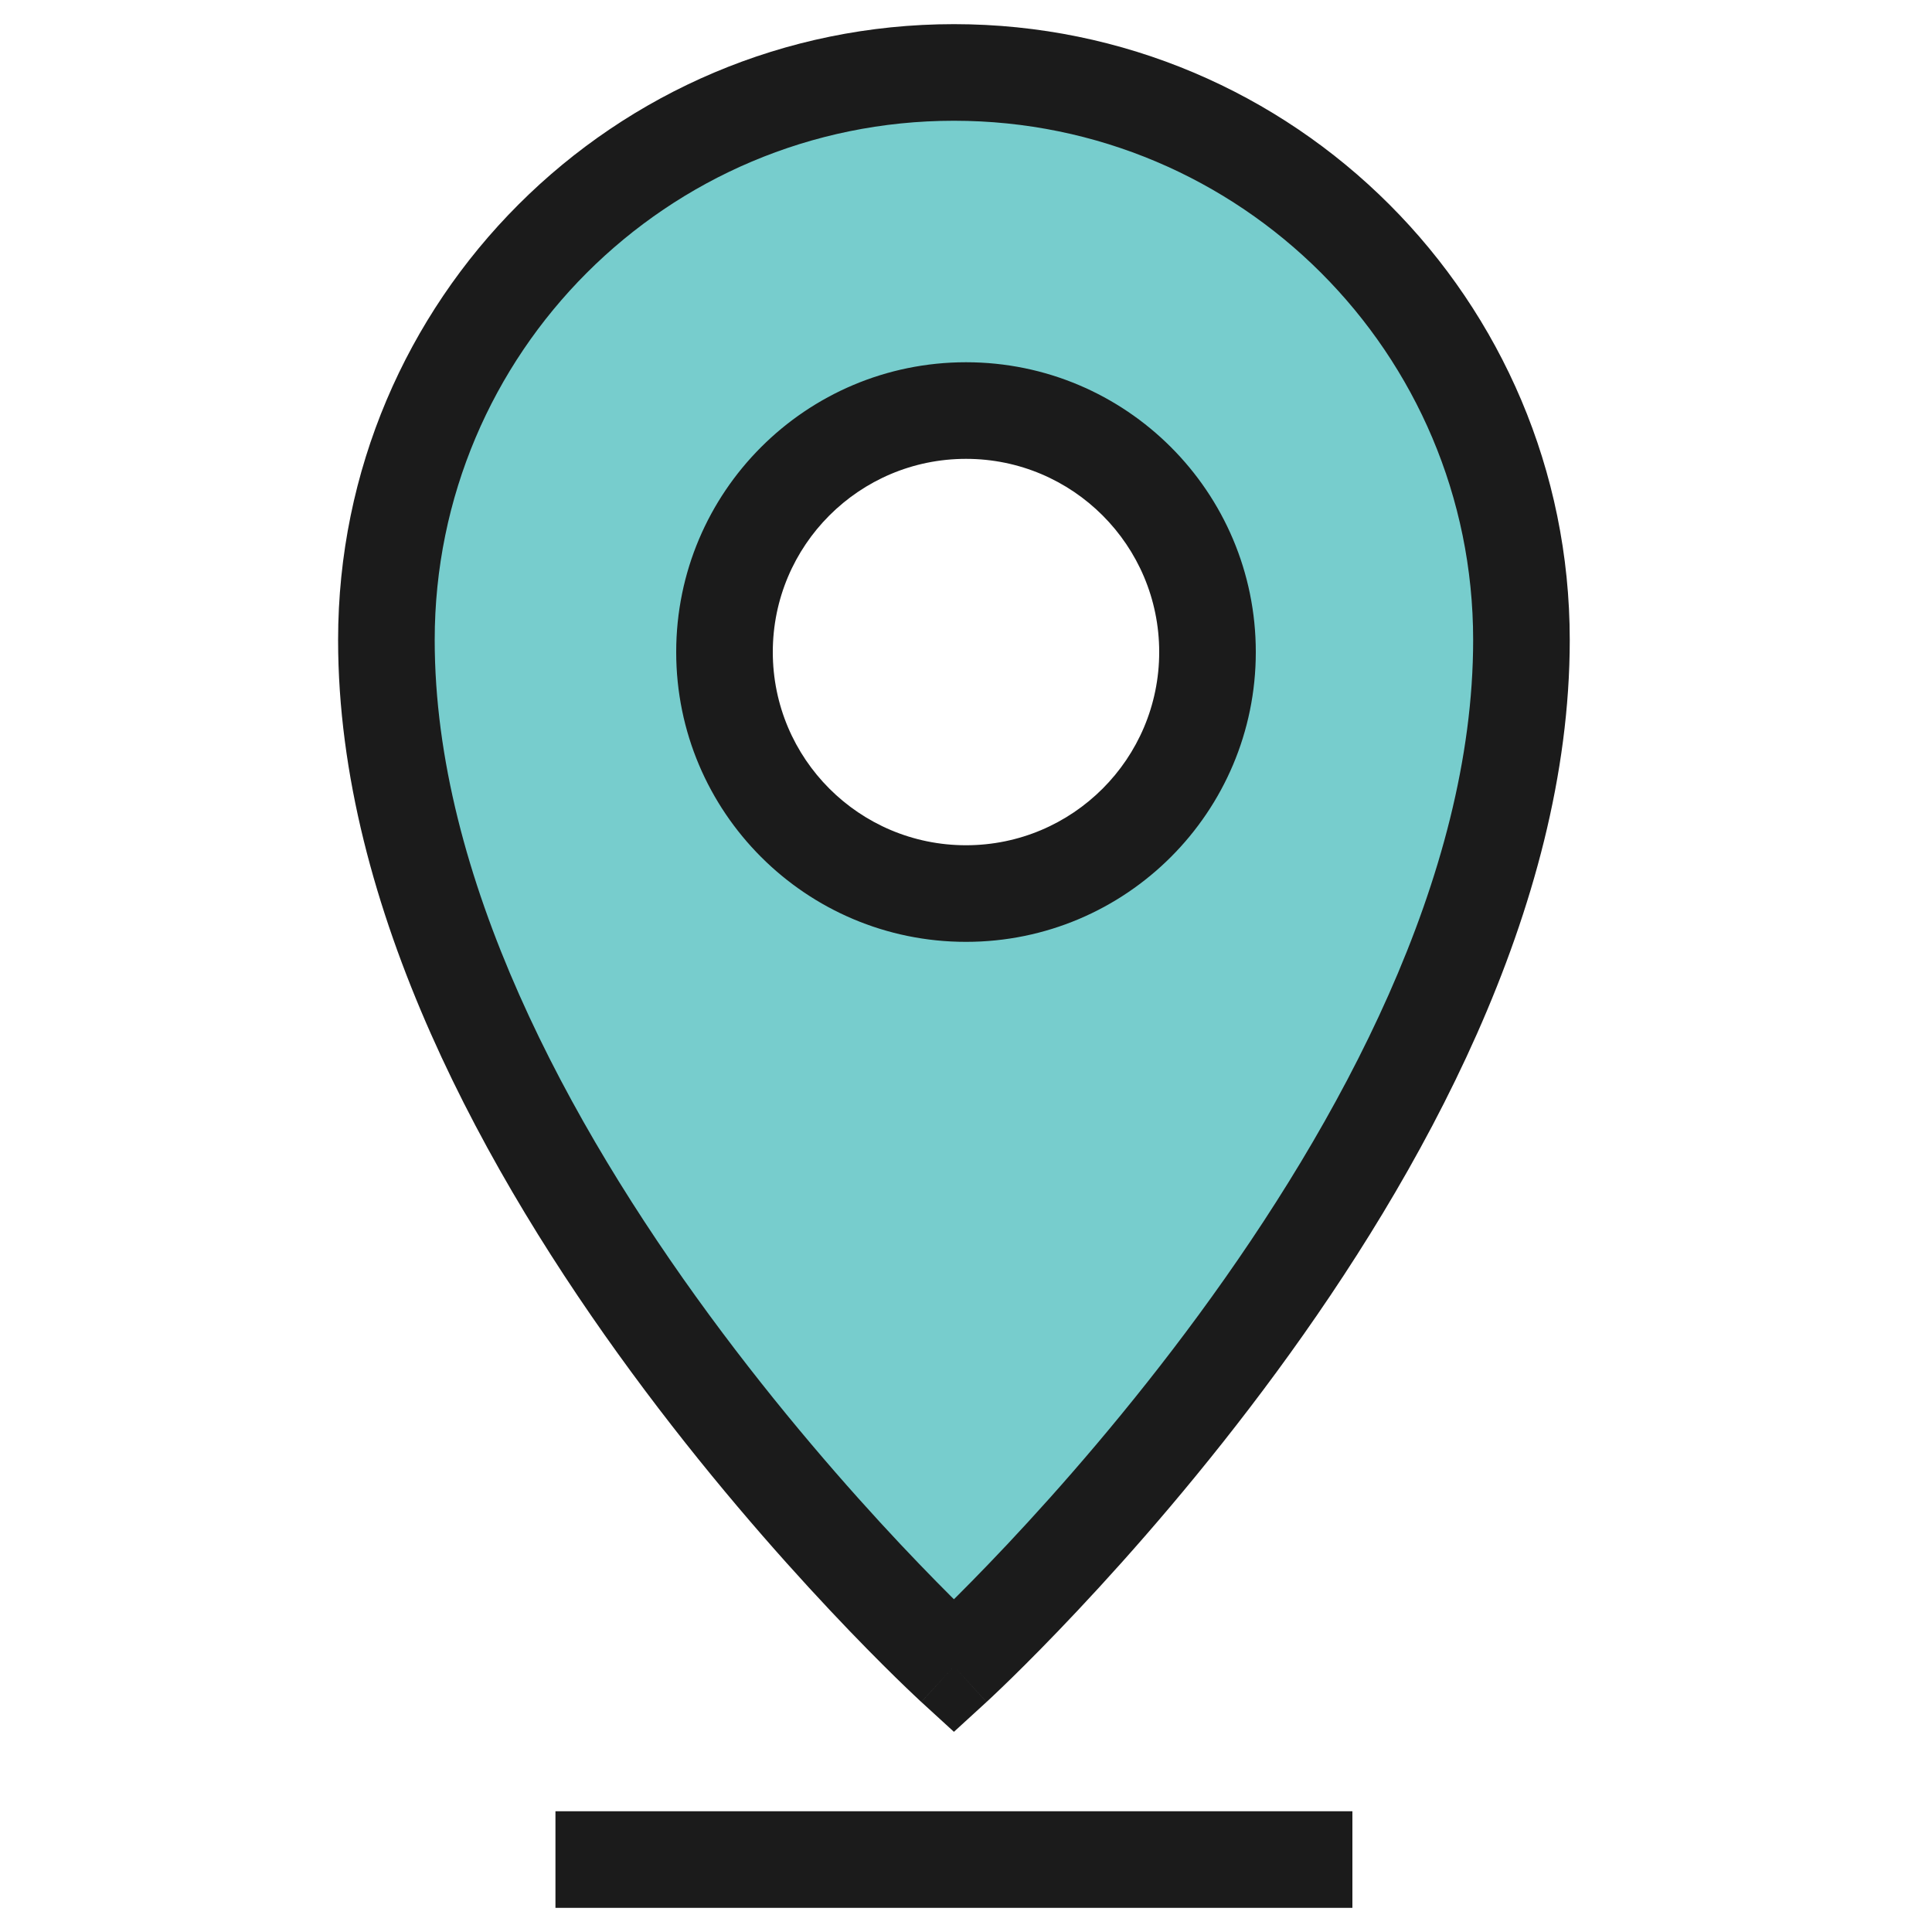
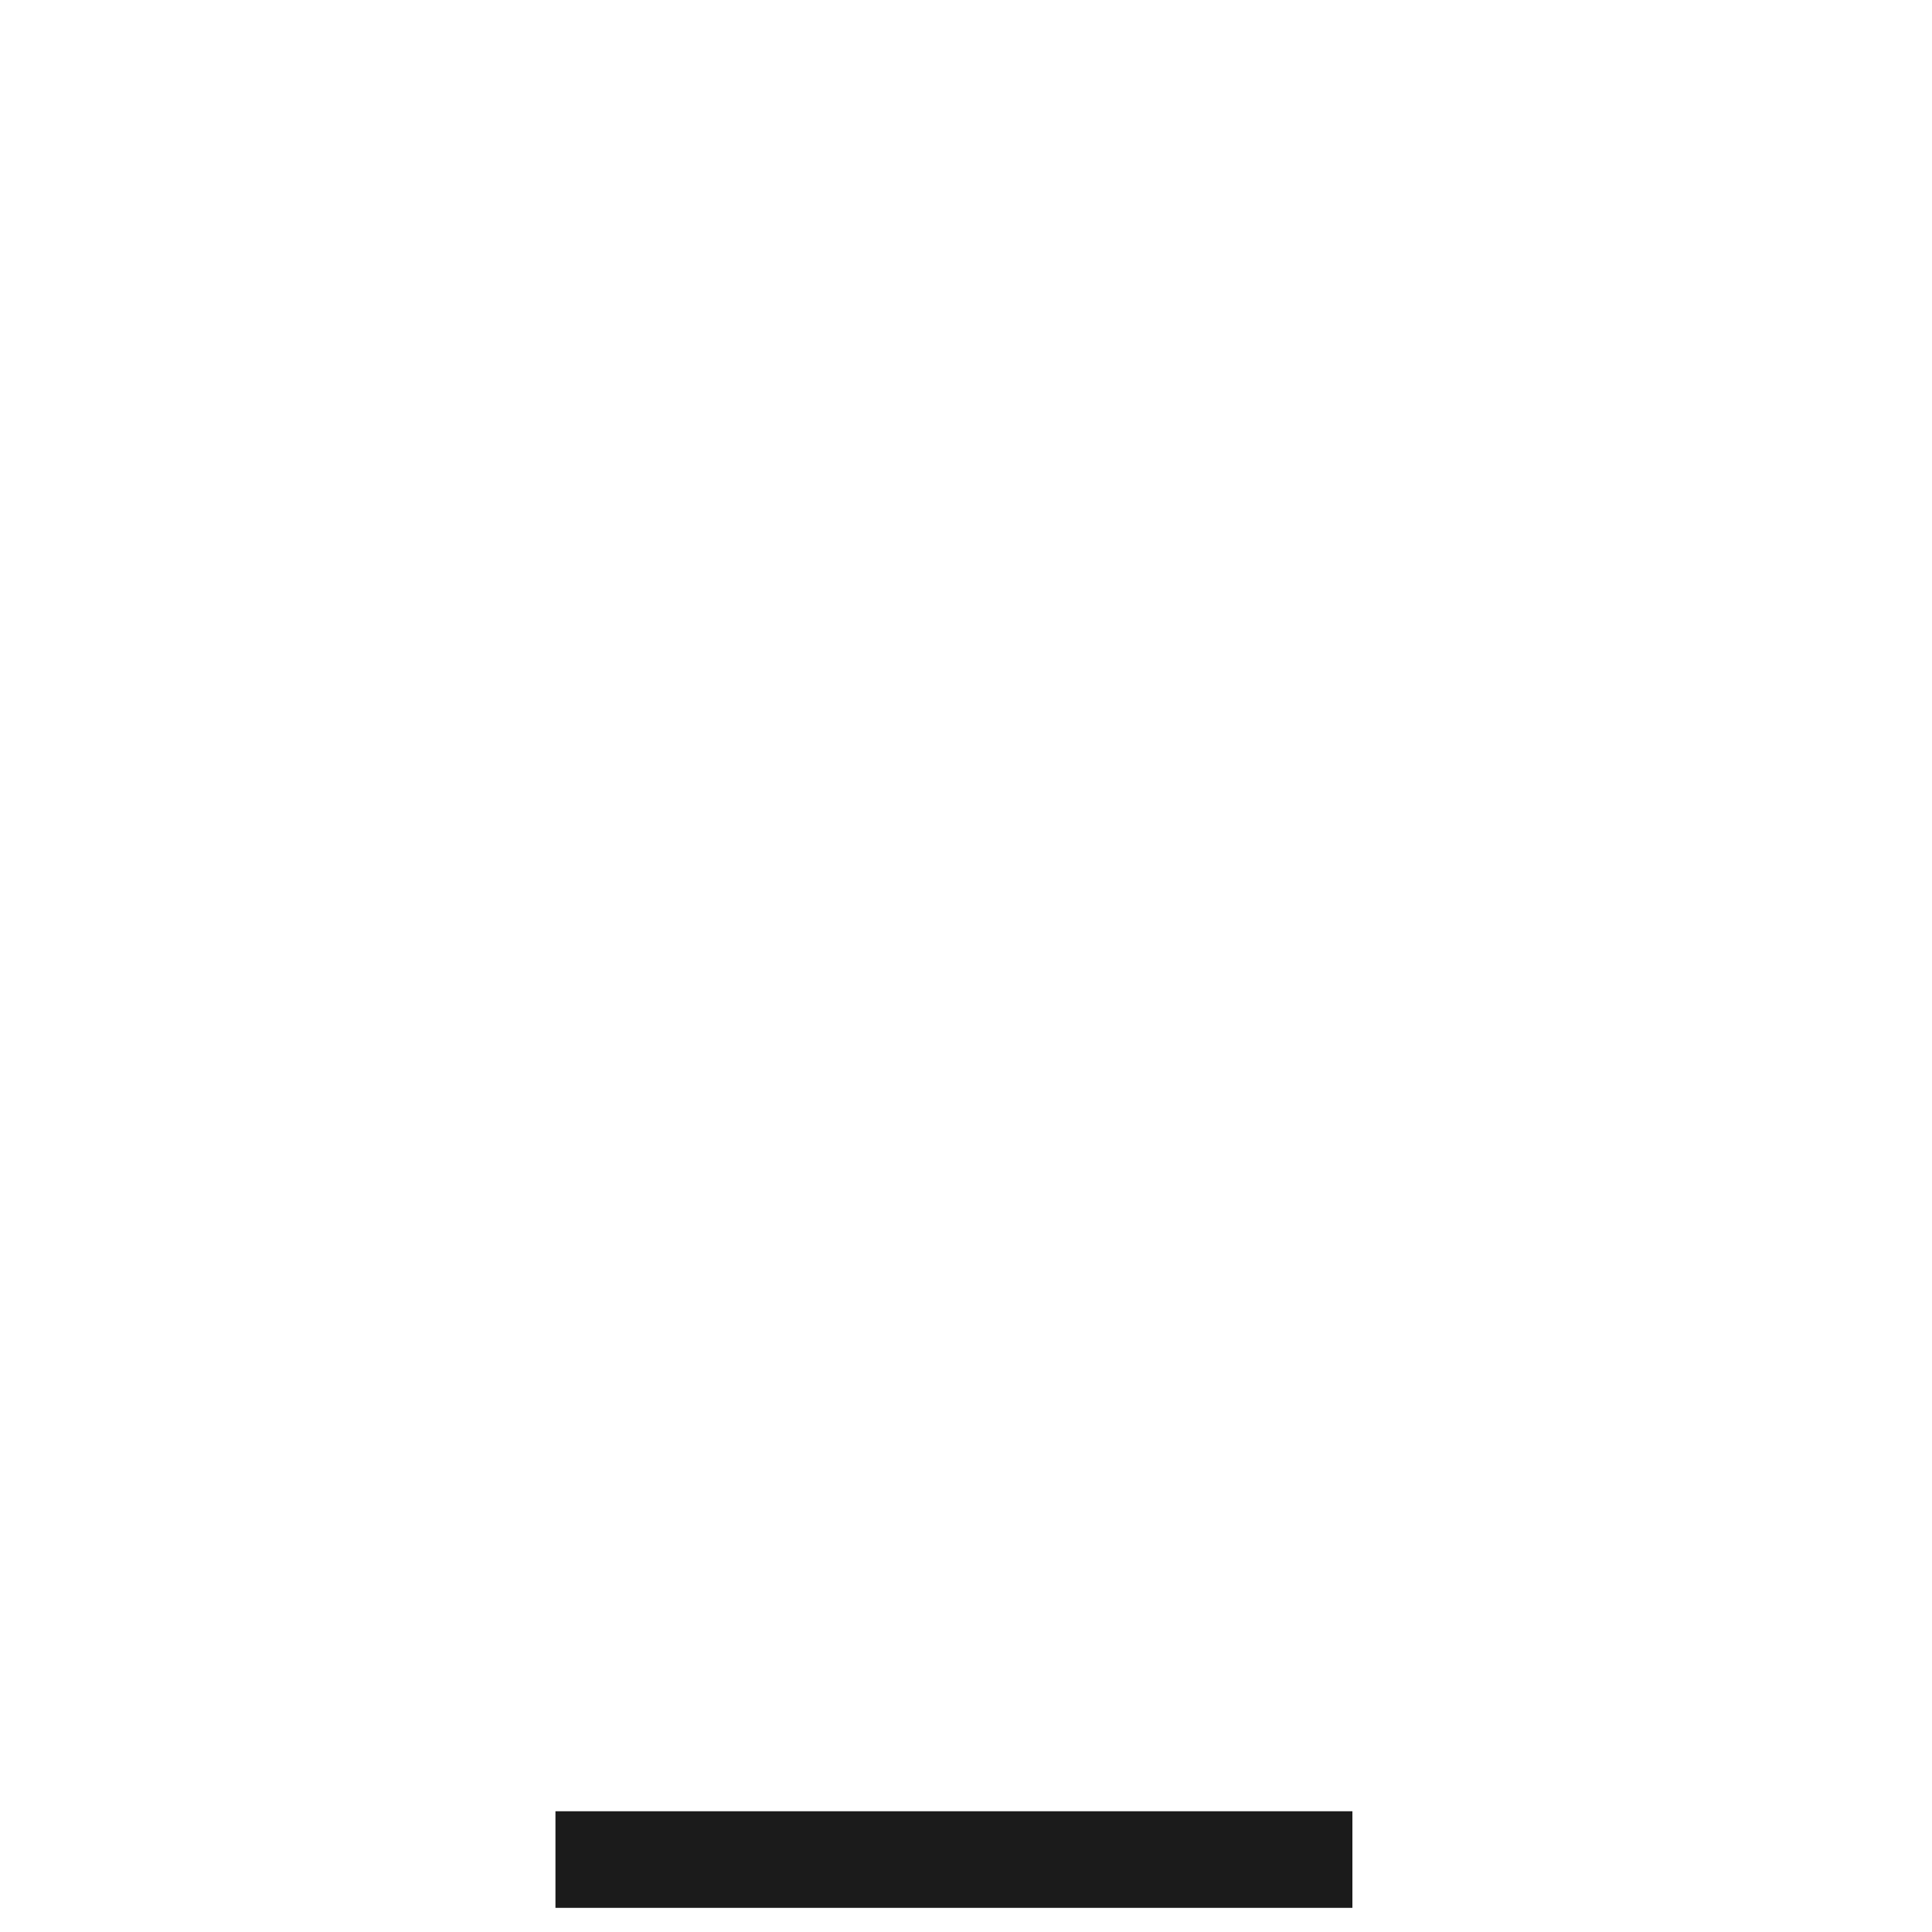
<svg xmlns="http://www.w3.org/2000/svg" width="80" height="80" viewBox="0 0 80 80" fill="none">
-   <path fill-rule="evenodd" clip-rule="evenodd" d="M39.5 69C39.5 69 63 47.5 63 26.5C63 13.521 52.479 3 39.5 3C26.521 3 16 13.521 16 26.5C16 47.5 39.5 69 39.5 69ZM40 37C45.523 37 50 32.523 50 27C50 21.477 45.523 17 40 17C34.477 17 30 21.477 30 27C30 32.523 34.477 37 40 37Z" fill="#77CDCD" />
-   <path d="M39.5 69L38.15 70.476L39.5 71.711L40.85 70.476L39.5 69ZM63 26.5H61C61 36.336 55.453 46.522 49.638 54.441C46.76 58.36 43.878 61.642 41.715 63.943C40.634 65.092 39.736 65.994 39.111 66.606C38.798 66.912 38.554 67.145 38.391 67.3C38.309 67.377 38.246 67.435 38.206 67.473C38.186 67.492 38.171 67.505 38.161 67.514C38.157 67.518 38.153 67.521 38.151 67.523C38.151 67.524 38.15 67.525 38.15 67.525C38.15 67.525 38.15 67.525 38.15 67.525C38.15 67.525 38.15 67.524 39.5 69C40.85 70.476 40.85 70.475 40.851 70.475C40.851 70.475 40.852 70.474 40.852 70.473C40.854 70.472 40.855 70.471 40.857 70.469C40.861 70.466 40.866 70.461 40.873 70.455C40.886 70.443 40.905 70.425 40.929 70.403C40.977 70.358 41.047 70.292 41.137 70.207C41.318 70.037 41.578 69.788 41.909 69.465C42.569 68.818 43.507 67.877 44.629 66.682C46.872 64.296 49.865 60.89 52.862 56.809C58.797 48.728 65 37.664 65 26.5H63ZM39.5 3V5C51.374 5 61 14.626 61 26.5H63H65C65 12.417 53.583 1 39.5 1V3ZM16 26.5H18C18 14.626 27.626 5 39.5 5V3V1C25.417 1 14 12.417 14 26.5H16ZM39.5 69C40.85 67.524 40.85 67.525 40.85 67.525C40.85 67.525 40.85 67.525 40.85 67.525C40.85 67.525 40.849 67.524 40.849 67.523C40.847 67.521 40.843 67.518 40.839 67.514C40.829 67.505 40.814 67.492 40.794 67.473C40.754 67.435 40.691 67.377 40.609 67.3C40.446 67.145 40.202 66.912 39.889 66.606C39.264 65.994 38.366 65.092 37.285 63.943C35.122 61.642 32.24 58.36 29.362 54.441C23.547 46.522 18 36.336 18 26.5H16H14C14 37.664 20.203 48.728 26.138 56.809C29.135 60.89 32.128 64.296 34.371 66.682C35.493 67.877 36.431 68.818 37.091 69.465C37.422 69.788 37.682 70.037 37.863 70.207C37.953 70.292 38.023 70.358 38.071 70.403C38.095 70.425 38.114 70.443 38.127 70.455C38.134 70.461 38.139 70.466 38.143 70.469C38.145 70.471 38.146 70.472 38.148 70.473C38.148 70.474 38.149 70.475 38.149 70.475C38.15 70.475 38.15 70.476 39.5 69ZM50 27H48C48 31.418 44.418 35 40 35V37V39C46.627 39 52 33.627 52 27H50ZM40 17V19C44.418 19 48 22.582 48 27H50H52C52 20.373 46.627 15 40 15V17ZM30 27H32C32 22.582 35.582 19 40 19V17V15C33.373 15 28 20.373 28 27H30ZM40 37V35C35.582 35 32 31.418 32 27H30H28C28 33.627 33.373 39 40 39V37Z" fill="#1B1B1B" />
  <path d="M56 77H23" stroke="#1B1B1B" stroke-width="4" stroke-miterlimit="10" />
</svg>